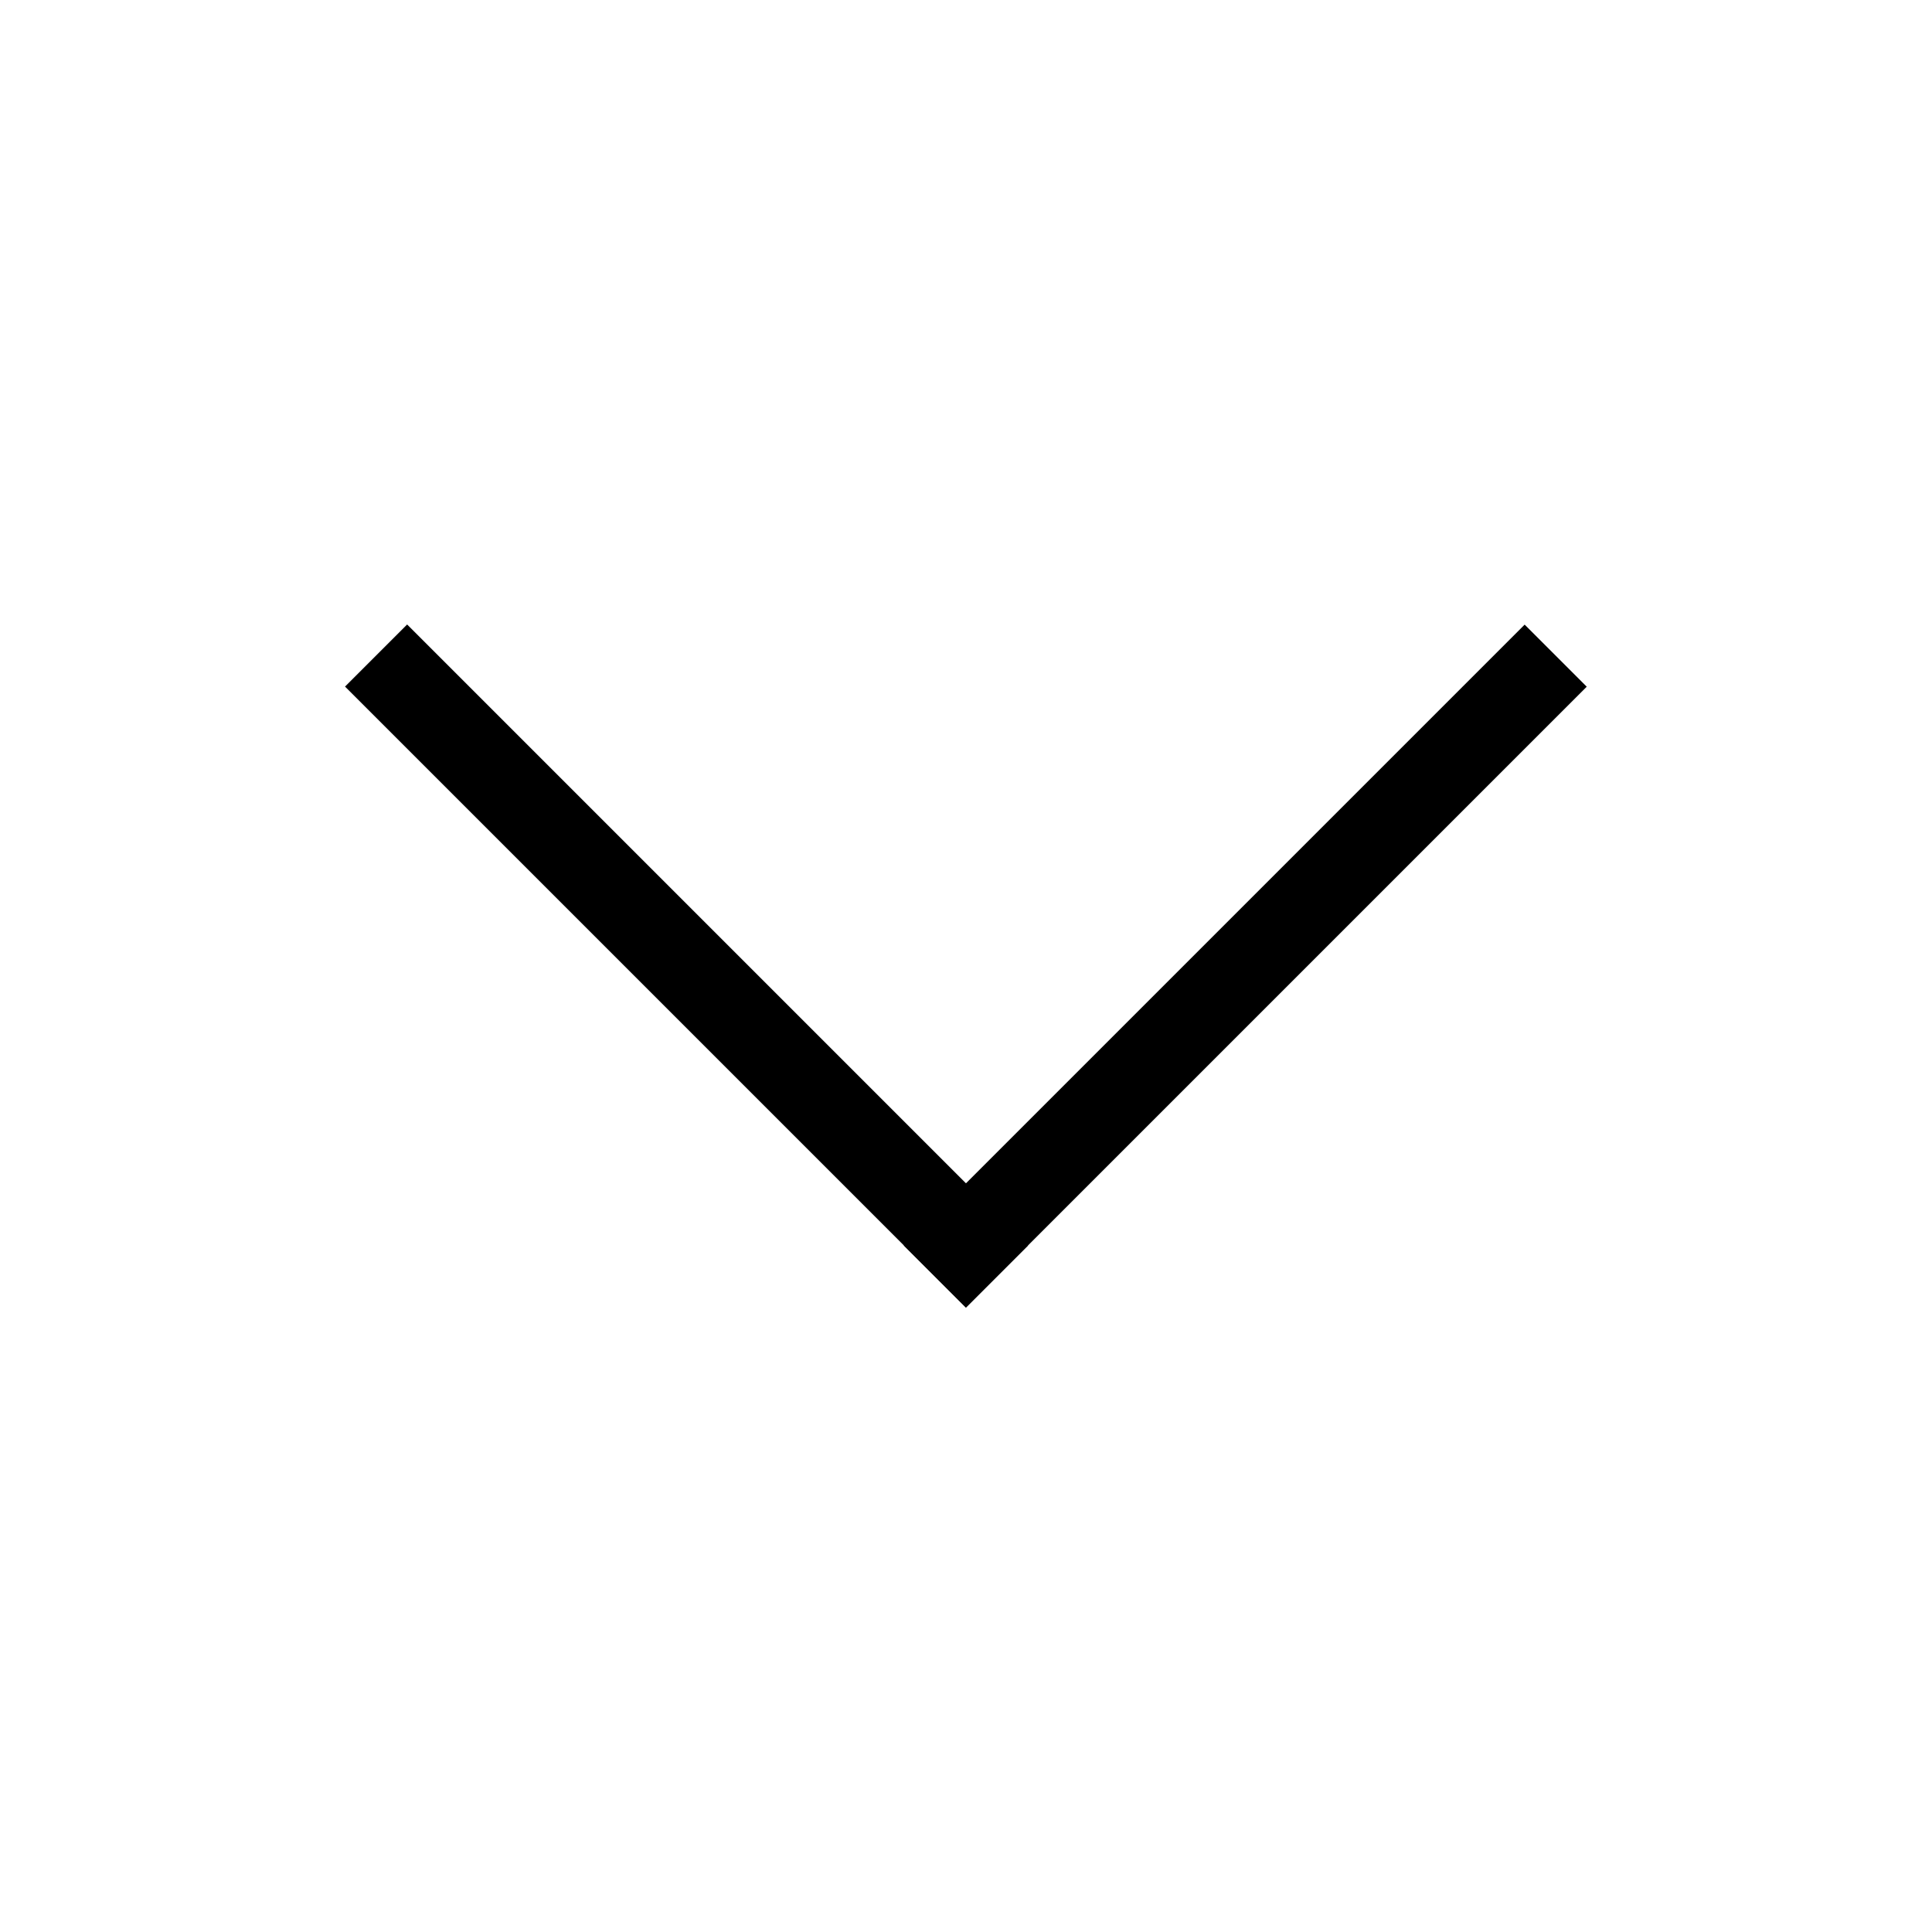
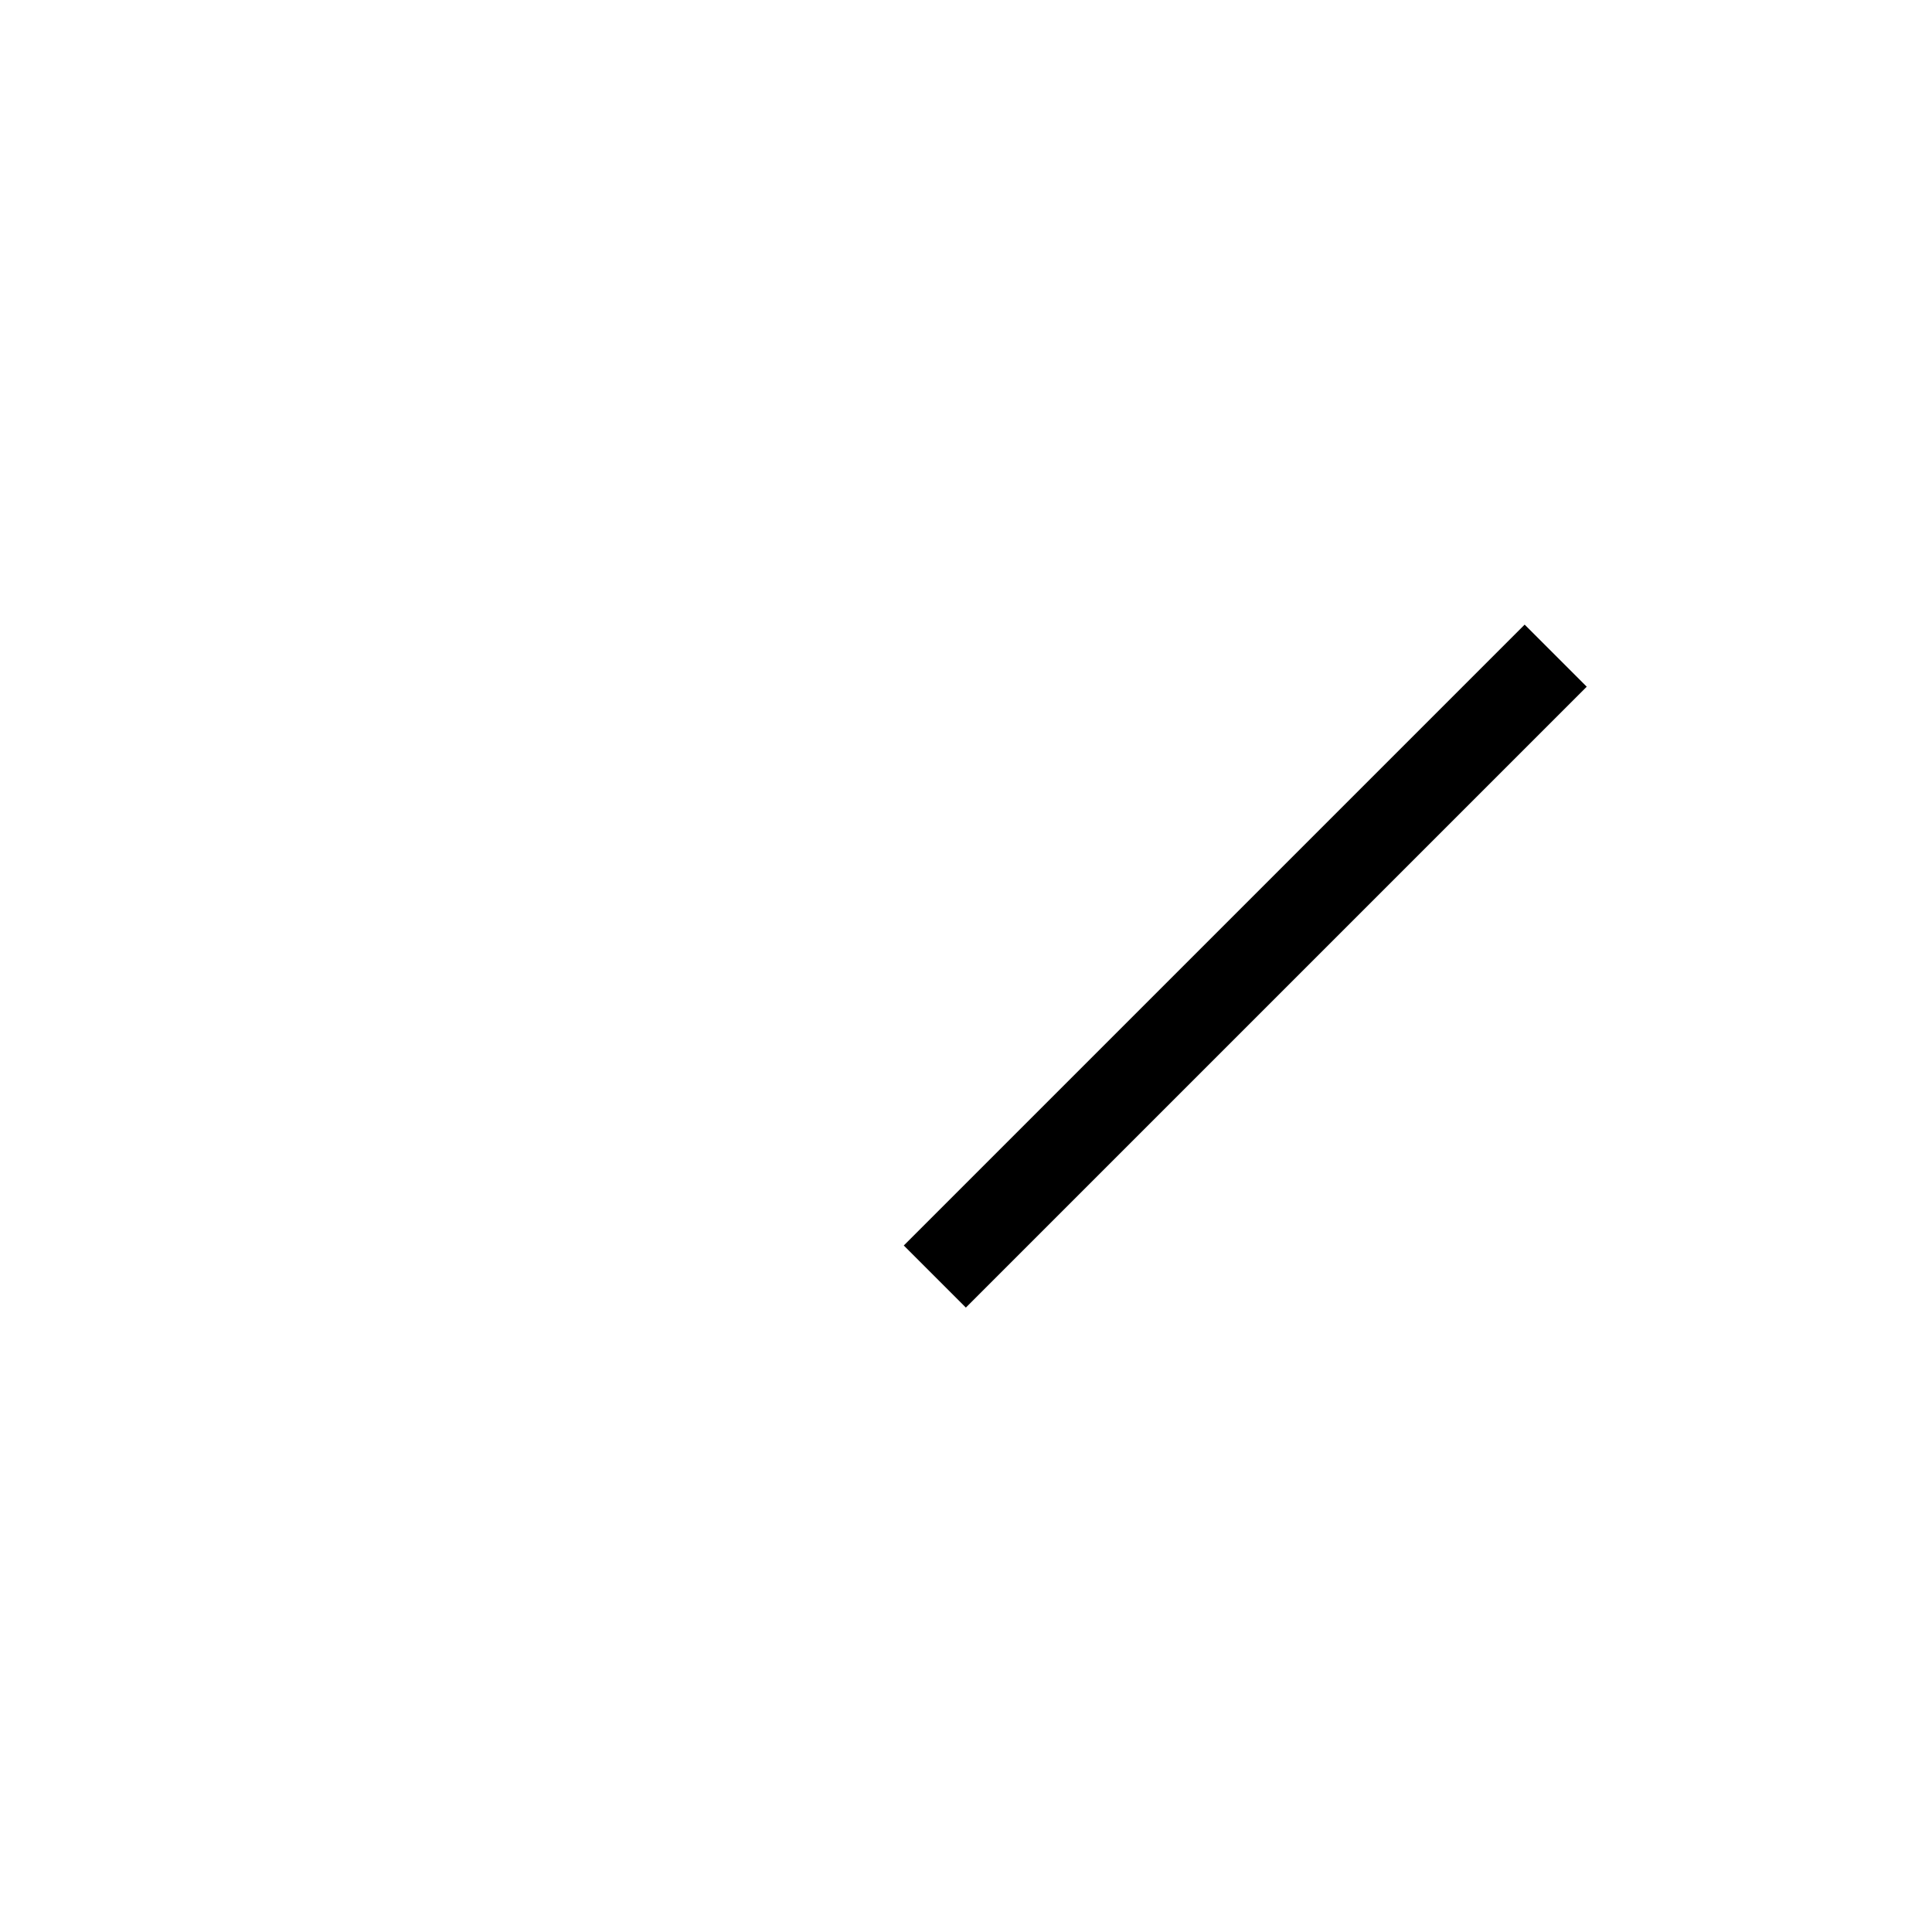
<svg xmlns="http://www.w3.org/2000/svg" xmlns:ns1="http://sodipodi.sourceforge.net/DTD/sodipodi-0.dtd" xmlns:ns2="http://www.inkscape.org/namespaces/inkscape" id="svg4306" width="22" height="22" version="1.1" style="enable-background:new" ns1:docname="keepbelow.svg" ns2:version="1.1 (c4e8f9ed74, 2021-05-24)">
  <defs id="defs22" />
  <ns1:namedview pagecolor="#c8c8c8" bordercolor="#666666" borderopacity="1" objecttolerance="10" gridtolerance="10" guidetolerance="10" ns2:pageopacity="0" ns2:pageshadow="2" ns2:window-width="1920" ns2:window-height="998" id="namedview20" showgrid="true" ns2:zoom="7.5853273" ns2:cx="18.390769" ns2:cy="9.8215933" ns2:window-x="0" ns2:window-y="0" ns2:window-maximized="1" ns2:current-layer="svg4306" ns2:pagecheckerboard="0">
    <ns2:grid type="xygrid" id="grid834" />
  </ns1:namedview>
  <g id="hover-center" transform="translate(27)">
    <rect transform="scale(1,-1)" style="opacity:0.001;fill:#000000;fill-opacity:1;fill-rule:nonzero;stroke:none;stroke-width:2;stroke-linecap:round;stroke-linejoin:round;stroke-miterlimit:4;stroke-dasharray:none;stroke-opacity:1" id="rect4208-6" width="22" height="22" x="-27" y="-49" />
    <g transform="matrix(1,0,0,-1,-31,26.889)" id="g880">
      <rect style="opacity:1;fill:#000000;fill-opacity:1;fill-rule:evenodd;stroke:none;stroke-width:0.365;stroke-linecap:round;stroke-linejoin:miter;stroke-miterlimit:4;stroke-dasharray:none;stroke-dashoffset:3;stroke-opacity:1;paint-order:stroke fill markers" id="rect876" width="1" height="10" x="-1" y="-21.213" ry="0" transform="matrix(-0.707,-0.707,-0.707,0.707,0,0)" />
      <rect transform="rotate(-45)" ry="0" y="2.710328e-09" x="20.213" height="10" width="1" id="rect878" style="opacity:1;fill:#000000;fill-opacity:1;fill-rule:evenodd;stroke:none;stroke-width:0.365;stroke-linecap:round;stroke-linejoin:miter;stroke-miterlimit:4;stroke-dasharray:none;stroke-dashoffset:3;stroke-opacity:1;paint-order:stroke fill markers" />
    </g>
    <rect transform="scale(1,-1)" ry="0" y="-49" x="-27" height="22" width="22" id="rect899" style="opacity:0.1;fill:#000000;fill-opacity:1;stroke:none;stroke-width:1.1;stroke-linecap:round;stroke-miterlimit:4;stroke-dasharray:none;stroke-opacity:1" />
  </g>
  <g id="pressed-center" transform="translate(27)">
    <rect transform="scale(1,-1)" y="-74" x="-27" height="22" width="22" id="rect854" style="opacity:0.001;fill:#000000;fill-opacity:1;fill-rule:nonzero;stroke:none;stroke-width:2;stroke-linecap:round;stroke-linejoin:round;stroke-miterlimit:4;stroke-dasharray:none;stroke-opacity:1" />
    <g id="g860" transform="matrix(1,0,0,-1,-31,51.889)">
      <rect transform="matrix(-0.707,-0.707,-0.707,0.707,0,0)" ry="0" y="-21.213" x="-1" height="10" width="1" id="rect856" style="opacity:1;fill:#000000;fill-opacity:1;fill-rule:evenodd;stroke:none;stroke-width:0.365;stroke-linecap:round;stroke-linejoin:miter;stroke-miterlimit:4;stroke-dasharray:none;stroke-dashoffset:3;stroke-opacity:1;paint-order:stroke fill markers" />
      <rect style="opacity:1;fill:#000000;fill-opacity:1;fill-rule:evenodd;stroke:none;stroke-width:0.365;stroke-linecap:round;stroke-linejoin:miter;stroke-miterlimit:4;stroke-dasharray:none;stroke-dashoffset:3;stroke-opacity:1;paint-order:stroke fill markers" id="rect858" width="1" height="10" x="20.213" y="2.710328e-09" ry="0" transform="rotate(-45)" />
    </g>
    <rect transform="scale(1,-1)" style="opacity:0.2;fill:#000000;fill-opacity:1;stroke:none;stroke-width:1.1;stroke-linecap:round;stroke-miterlimit:4;stroke-dasharray:none;stroke-opacity:1" id="rect862" width="22" height="22" x="-27" y="-74" ry="0" />
  </g>
  <g id="active-center">
    <rect transform="scale(1,-1)" id="rect4266" width="22" height="22" x="0" y="-22" style="opacity:0.001;fill:#000000;fill-opacity:1;fill-rule:nonzero;stroke:none;stroke-width:2;stroke-linecap:round;stroke-linejoin:round;stroke-miterlimit:4;stroke-dasharray:none;stroke-opacity:1" />
    <g transform="translate(1,17.111)" id="g897">
-       <rect transform="rotate(135)" ry="0" y="-5.5" x="-9.642" height="10" width="1" id="rect870" style="opacity:1;fill:#000000;fill-opacity:1;fill-rule:evenodd;stroke:none;stroke-width:0.365;stroke-linecap:round;stroke-linejoin:miter;stroke-miterlimit:4;stroke-dasharray:none;stroke-dashoffset:3;stroke-opacity:1;paint-order:stroke fill markers" />
      <rect style="opacity:1;fill:#000000;fill-opacity:1;fill-rule:evenodd;stroke:none;stroke-width:0.365;stroke-linecap:round;stroke-linejoin:miter;stroke-miterlimit:4;stroke-dasharray:none;stroke-dashoffset:3;stroke-opacity:1;paint-order:stroke fill markers" id="rect872" width="1" height="10" x="4.5" y="8.642" ry="0" transform="matrix(0.707,0.707,0.707,-0.707,0,0)" />
    </g>
  </g>
  <g id="inactive-center">
    <rect transform="scale(1,-1)" style="opacity:0.001;fill:#000000;fill-opacity:1;fill-rule:nonzero;stroke:none;stroke-width:2;stroke-linecap:round;stroke-linejoin:round;stroke-miterlimit:4;stroke-dasharray:none;stroke-opacity:1" id="rect4179" width="22" height="22" x="25" y="-22" />
    <path ns2:connector-curvature="0" id="rect900" d="m 29.636,7.111 -0.707,0.707 6.365,6.363 0.707,0.707 0.707,-0.707 6.363,-6.363 -0.707,-0.707 -6.363,6.363 z" style="opacity:0.3;fill:#000000;fill-opacity:1;fill-rule:evenodd;stroke:none;stroke-width:0.365;stroke-linecap:round;stroke-linejoin:miter;stroke-miterlimit:4;stroke-dasharray:none;stroke-dashoffset:3;stroke-opacity:1;paint-order:stroke fill markers" />
  </g>
  <g id="deactivated-center">
    <rect transform="scale(1,-1)" style="opacity:0.001;fill:#000000;fill-opacity:1;fill-rule:nonzero;stroke:none;stroke-width:2;stroke-linecap:round;stroke-linejoin:round;stroke-miterlimit:4;stroke-dasharray:none;stroke-opacity:1" id="rect4183" width="22" height="22" x="50" y="-22" />
    <path style="opacity:0.3;fill:#000000;fill-opacity:1;fill-rule:evenodd;stroke:none;stroke-width:0.365;stroke-linecap:round;stroke-linejoin:miter;stroke-miterlimit:4;stroke-dasharray:none;stroke-dashoffset:3;stroke-opacity:1;paint-order:stroke fill markers" d="m 54.636,7.111 -0.707,0.707 6.365,6.363 0.707,0.707 0.707,-0.707 6.363,-6.363 -0.707,-0.707 -6.363,6.363 z" id="path919" ns2:connector-curvature="0" />
  </g>
</svg>